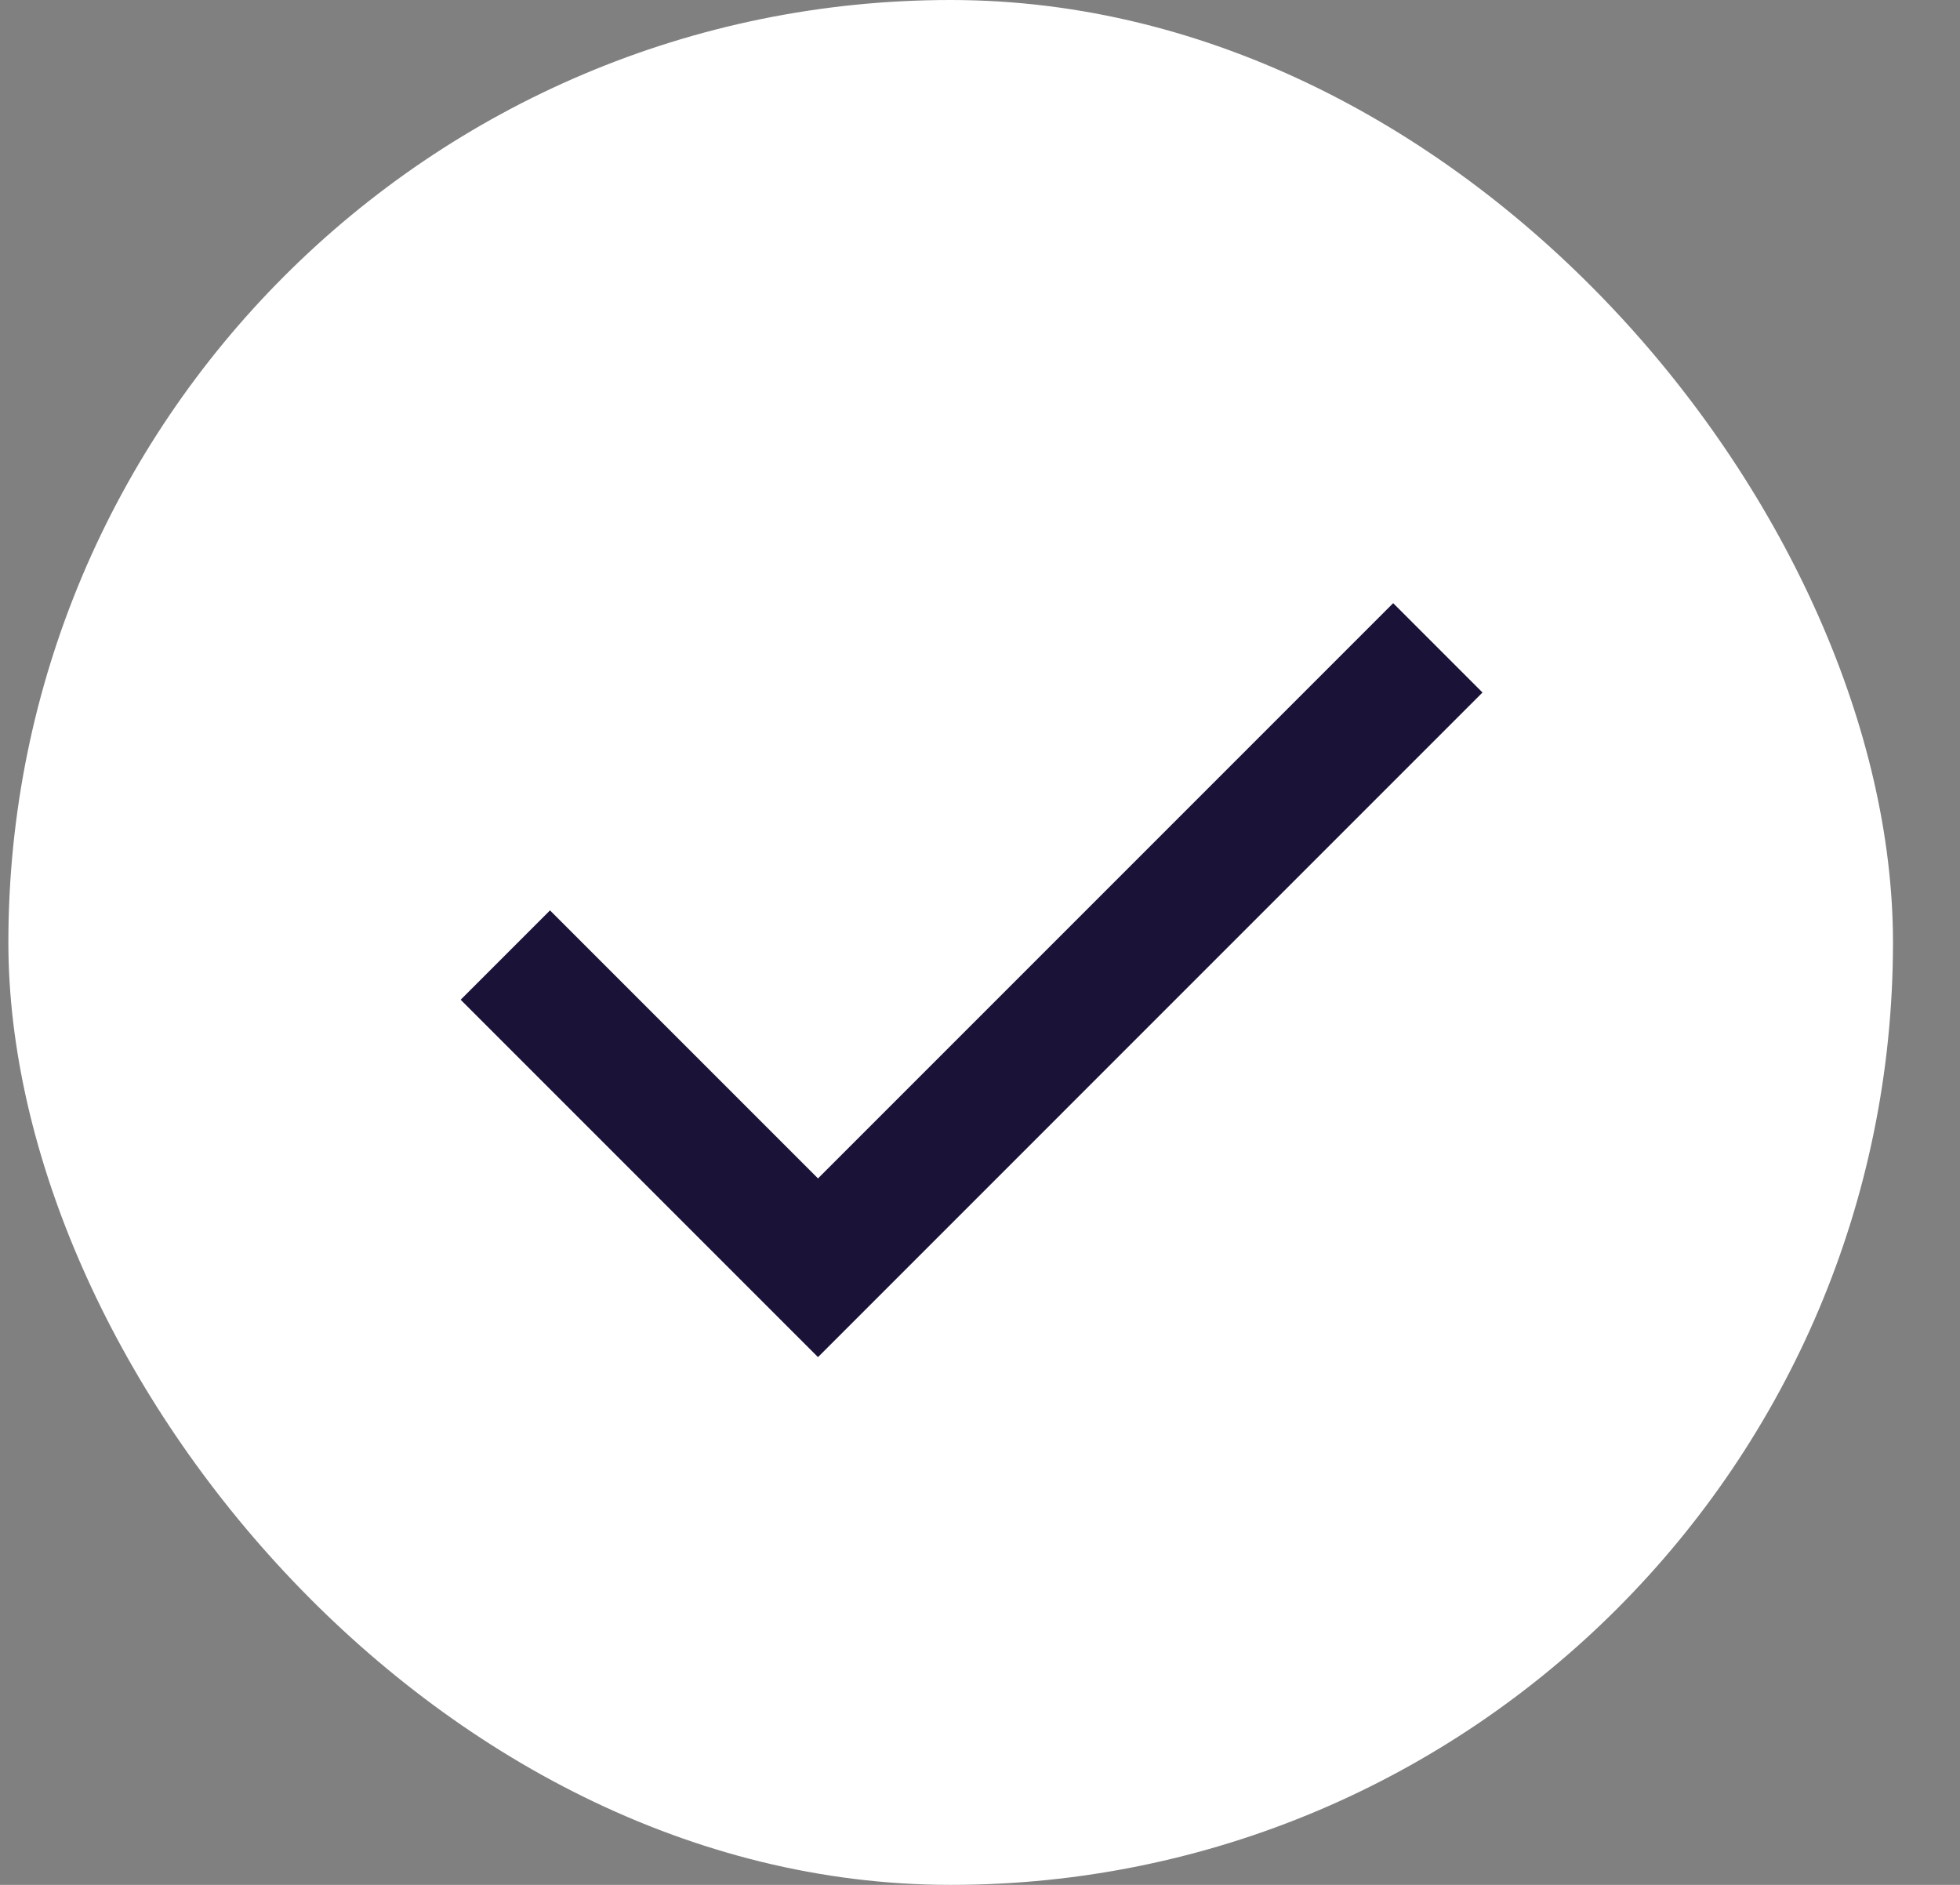
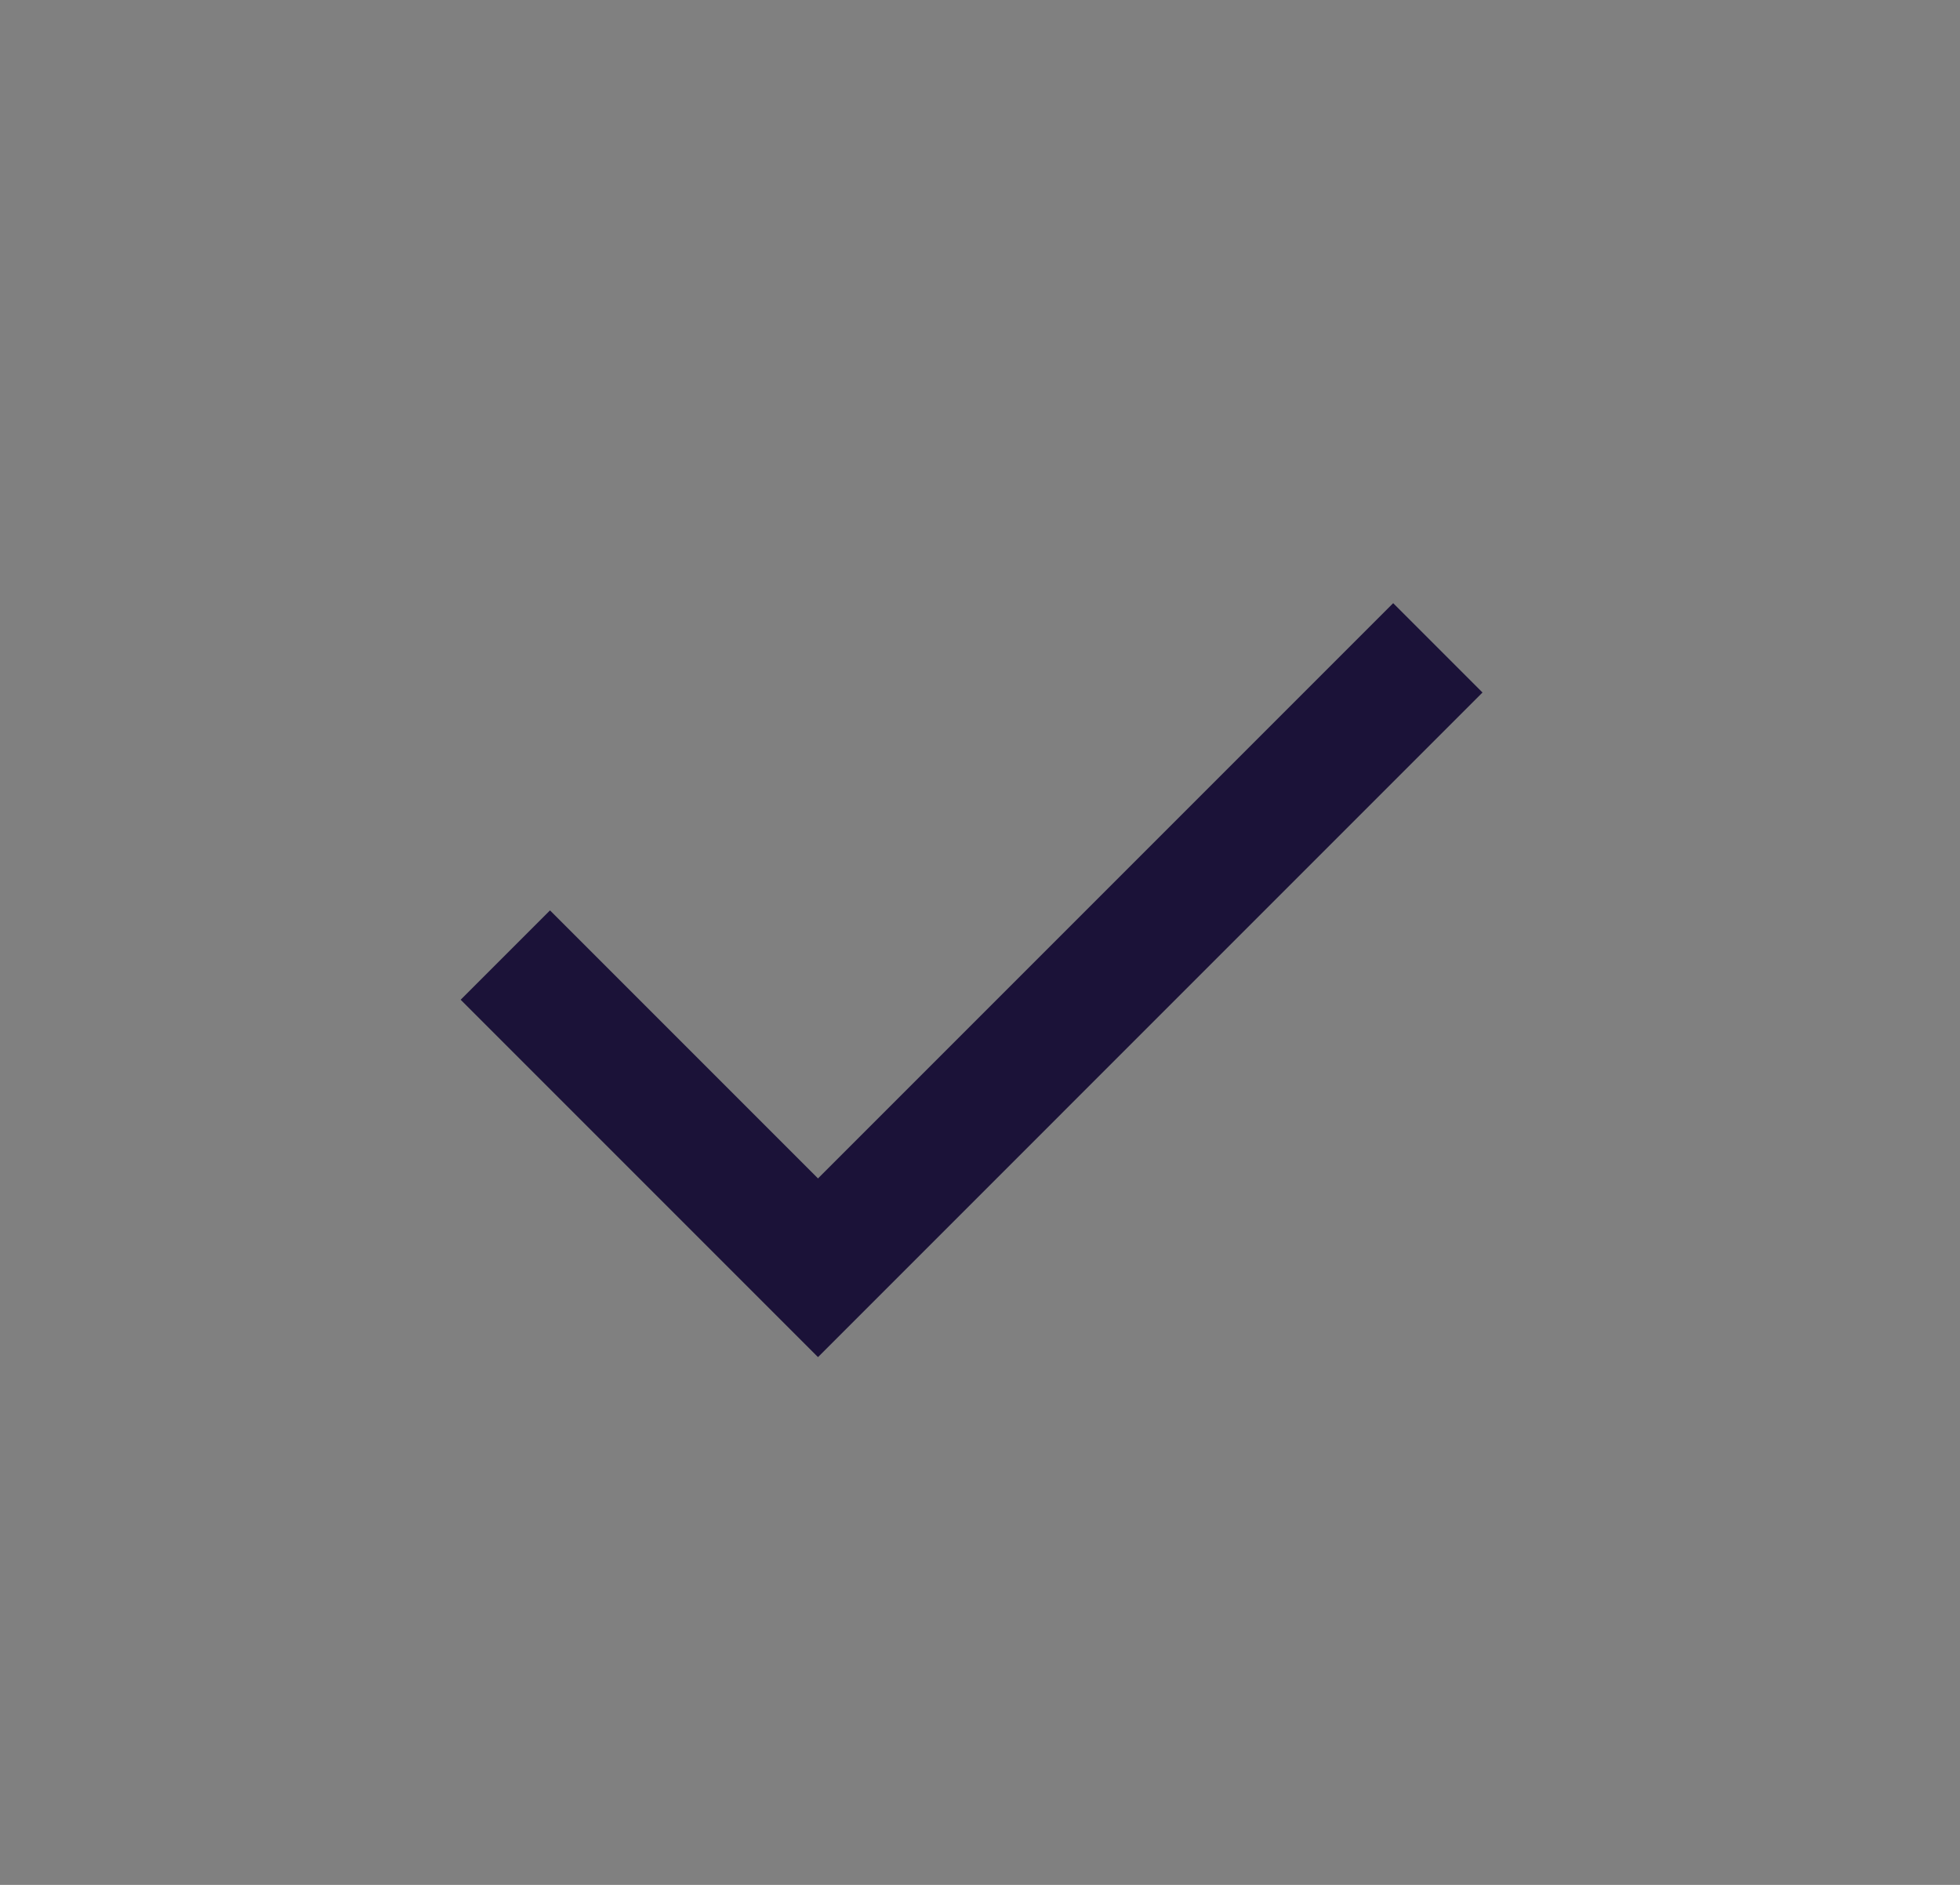
<svg xmlns="http://www.w3.org/2000/svg" width="26px" height="25px" viewBox="0 0 26 25" version="1.1">
  <rect x="0" y="0" width="26" height="25" fill="#808080" stroke="none" />
  <title>Group 30</title>
  <g id="Page-1" stroke="none" stroke-width="1" fill="none" fill-rule="evenodd">
    <g id="HomeFondamentalementBourse" transform="translate(-496, -4940)">
      <g id="Group-19" transform="translate(150, 4940)">
        <g id="Group-17" transform="translate(346, 0)">
          <g id="Group-30" transform="translate(0.111, 0)">
-             <rect id="Rectangle-Copy" fill="#FFFFFF" x="0" y="0" width="25" height="25" rx="12.5" />
            <polygon id="Path" fill="#1B1238" fill-rule="nonzero" points="10.74 18 6 13.26 7.185 12.075 10.74 15.63 18.37 8 19.555 9.185" />
          </g>
        </g>
      </g>
    </g>
  </g>
</svg>